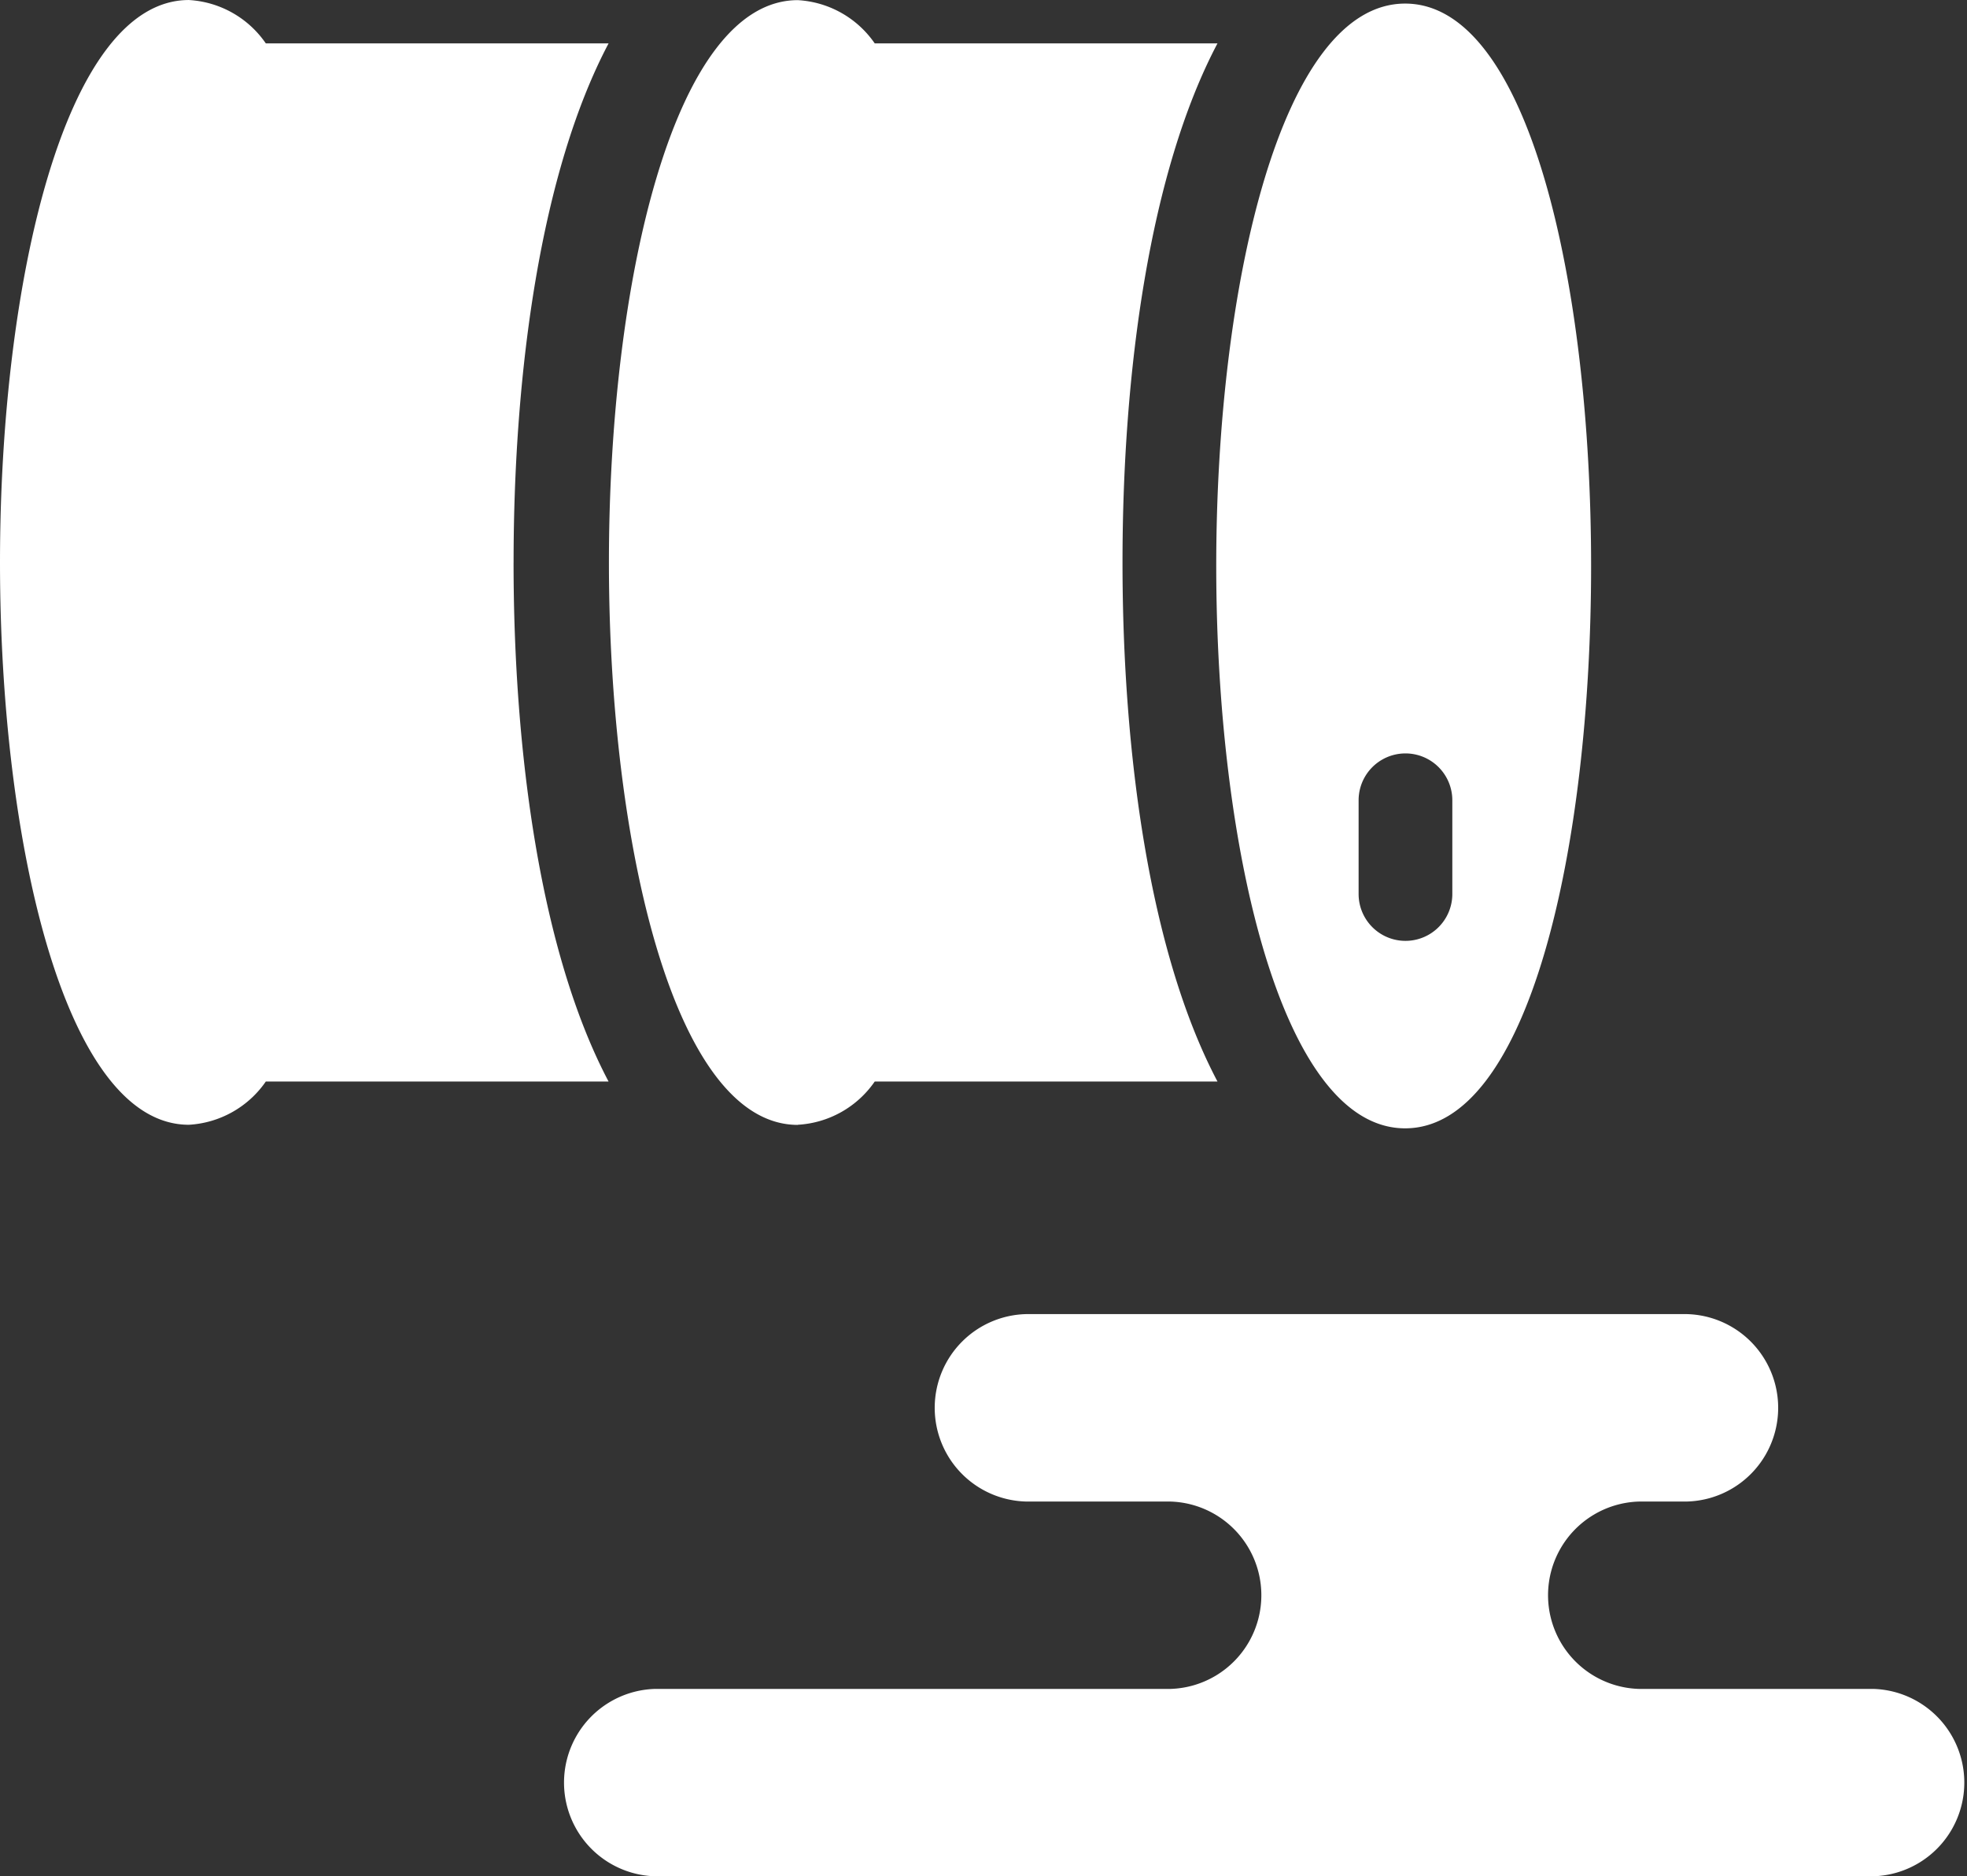
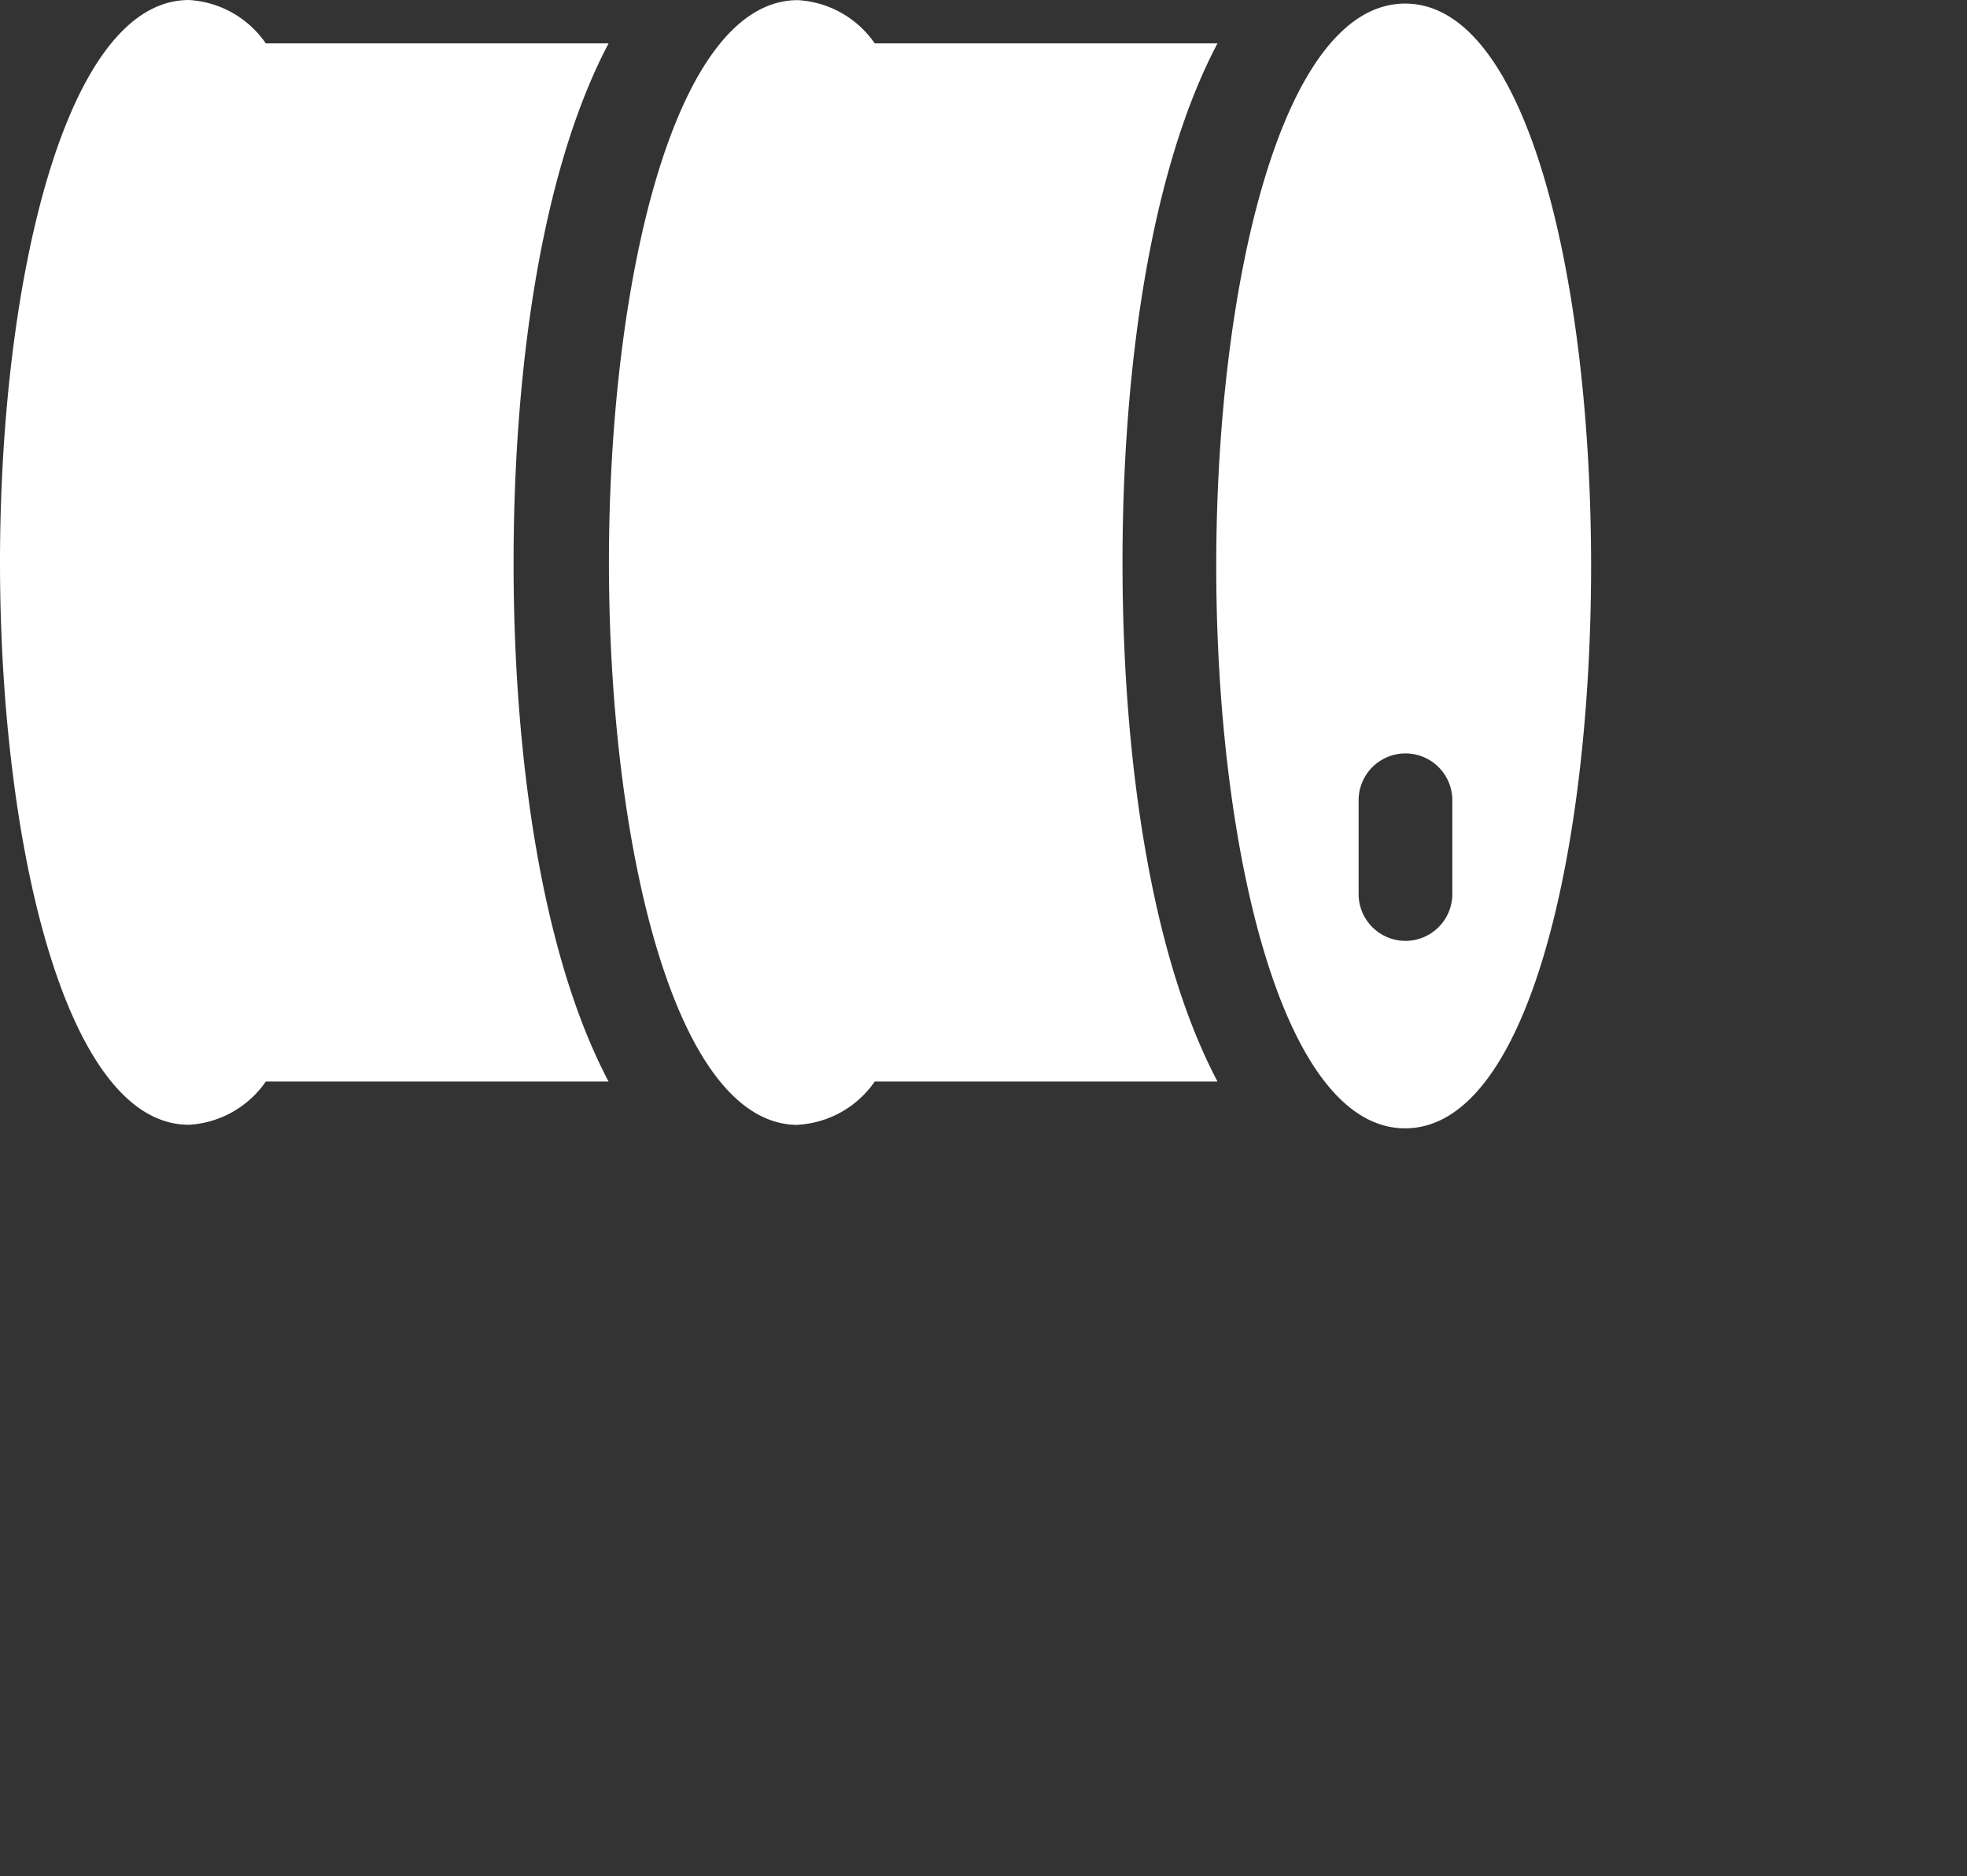
<svg xmlns="http://www.w3.org/2000/svg" width="95.549" height="91.134" viewBox="0 0 95.549 91.134">
  <rect x="0" y="0" width="95.549" height="91.134" fill="#333333" stroke="none" />
  <g id="Group_1376" data-name="Group 1376" transform="translate(0 -0.382)">
    <path id="Path_4276" data-name="Path 4276" d="M24.948,27.7c0-9.317,1.333-19,4.615-25.211H12.912A4.872,4.872,0,0,0,9.175.383C3.152.383,0,14.124,0,27.7S3.152,55.011,9.175,55.011a4.877,4.877,0,0,0,3.737-2.1h16.65c-3.282-6.215-4.615-15.9-4.615-25.211Zm0,0" transform="translate(0 0)" fill="#fff" />
    <path id="Path_4277" data-name="Path 4277" d="M286.034,55.823c12.046,0,12.046-54.628,0-54.628-6.023,0-9.175,13.741-9.175,27.314S280.011,55.823,286.034,55.823ZM283.775,39.89a2.276,2.276,0,1,1,4.552,0v4.552a2.276,2.276,0,1,1-4.552,0Zm0,0" transform="translate(-217.779 -0.639)" fill="#fff" />
    <path id="Path_4278" data-name="Path 4278" d="M147.788,55.011a4.874,4.874,0,0,0,3.737-2.1h16.65c-3.282-6.214-4.614-15.894-4.614-25.211s1.333-19,4.614-25.211h-16.65a4.872,4.872,0,0,0-3.737-2.1c-6.023,0-9.175,13.741-9.175,27.314s3.153,27.314,9.175,27.314Zm0,0" transform="translate(-109.034)" fill="#fff" />
-     <path id="Path_4279" data-name="Path 4279" d="M191.5,317.663H180.114a4.552,4.552,0,0,1,0-9.1h2.276a4.553,4.553,0,0,0,0-9.105H150.524a4.553,4.553,0,1,0,0,9.105h6.829a4.552,4.552,0,0,1,0,9.1H132.314a4.552,4.552,0,0,0,0,9.1H191.5a4.552,4.552,0,0,0,0-9.1Zm0,0" transform="translate(-100.499 -235.252)" fill="#fff" />
  </g>
</svg>